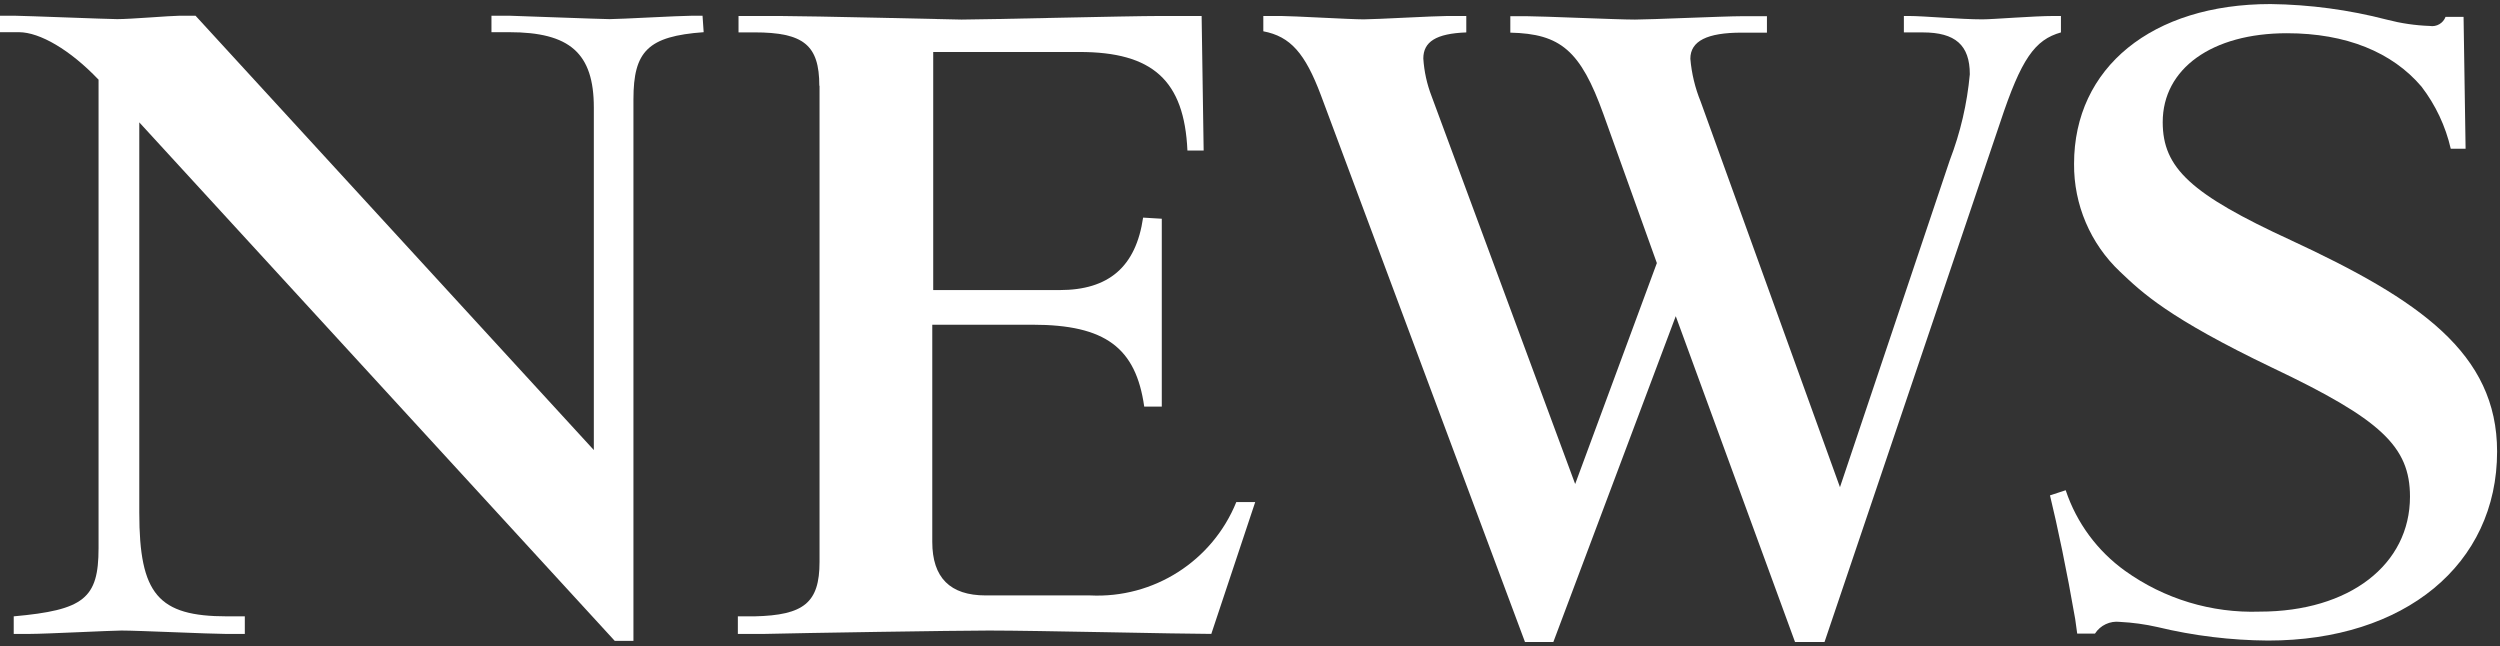
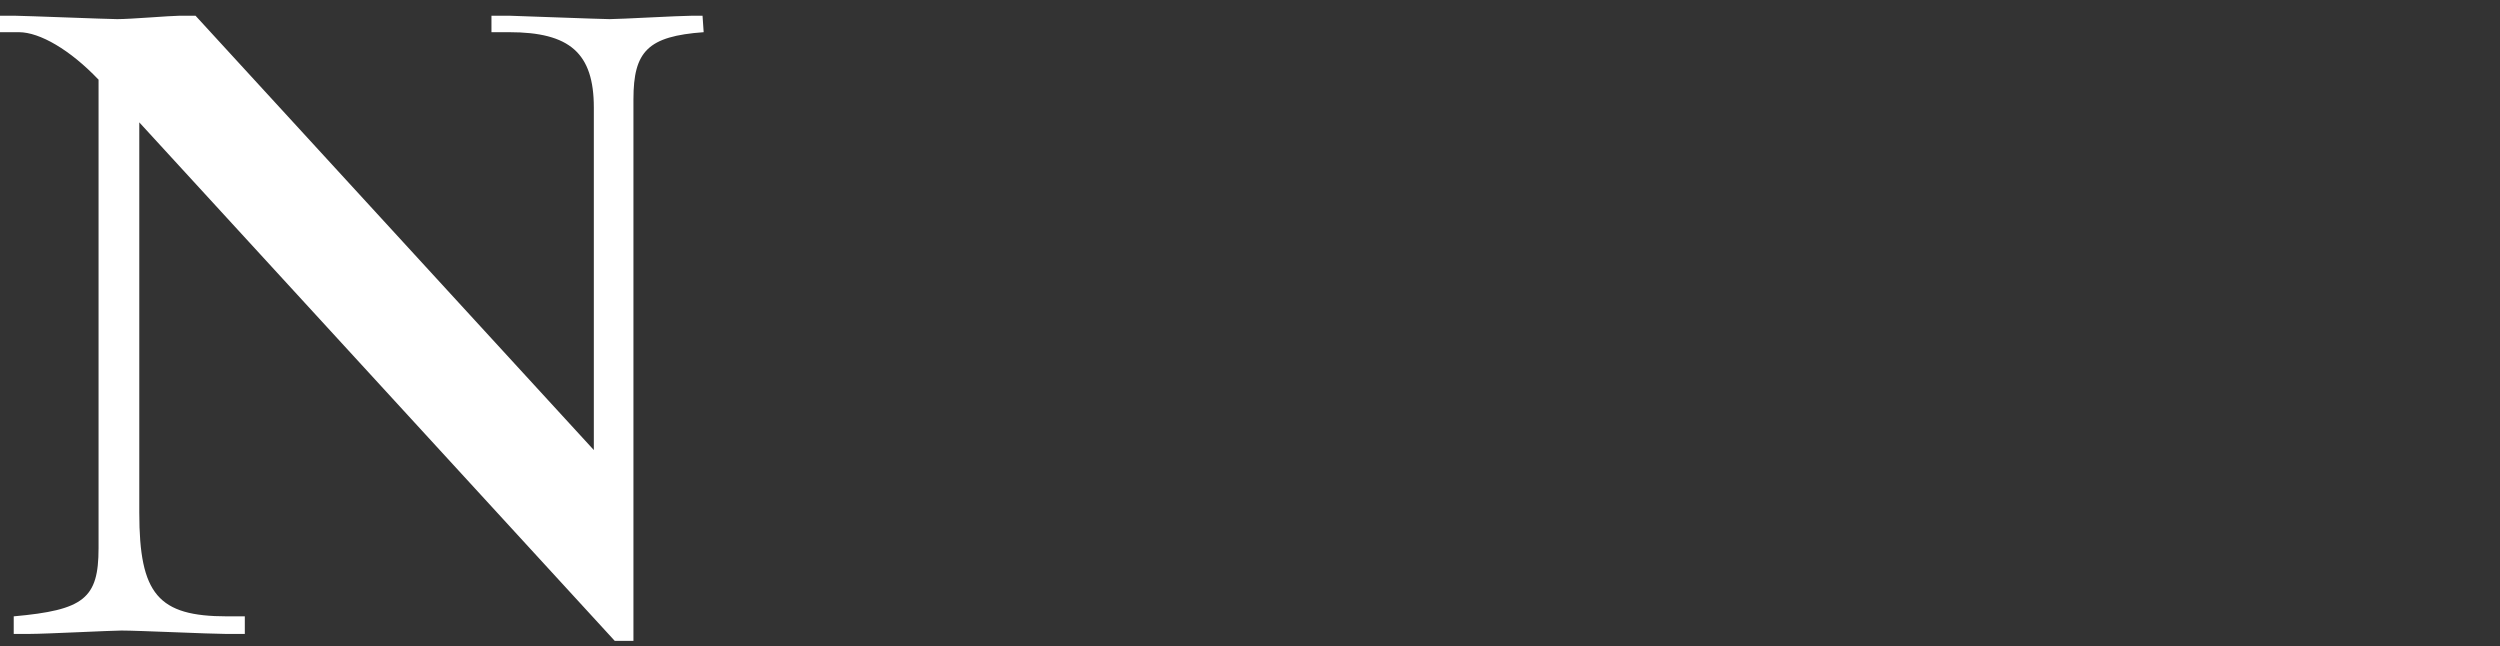
<svg xmlns="http://www.w3.org/2000/svg" width="178px" height="46px" viewBox="0 0 178 46">
  <rect x="0" y="0" width="178" height="46" fill="#333333" stroke="none" />
  <title>Layer_1</title>
  <g id="Page-1" stroke="none" stroke-width="1" fill="none" fill-rule="evenodd">
    <g id="disney-news-logo_KO" transform="translate(-71, -16)" fill="#FFFFFF" fill-rule="nonzero">
      <g id="Layer_1" transform="translate(71, 16.289)">
        <path d="M7,5.367 C5,3.268 2.836,2.003 1.346,2.003 L0,2.003 L0,0.833 L1.122,0.833 C1.651,0.833 7.755,1.073 8.348,1.073 C9.325,1.073 12.148,0.833 12.738,0.833 L13.924,0.833 L42.281,31.755 L42.281,7.37 C42.281,3.493 40.567,2.003 36.257,2.003 L34.992,2.003 L34.992,0.833 L36.338,0.833 C36.482,0.833 42.891,1.073 43.404,1.073 C44.141,1.073 48.387,0.833 49.204,0.833 L50.021,0.833 L50.101,2.003 C46.144,2.291 45.101,3.349 45.101,6.777 L45.101,45.342 L43.771,45.342 L9.917,8.423 L9.917,36.209 C9.917,42.025 11.263,43.595 16.165,43.595 L17.431,43.595 L17.431,44.845 L16.021,44.845 C14.98,44.845 9.837,44.605 8.651,44.605 C7.978,44.605 3.22,44.845 2.162,44.845 L0.977,44.845 L0.977,43.595 C5.977,43.146 7.017,42.329 7.017,38.74 L7.017,5.367 L7,5.367 Z" id="Path_1" />
-         <path d="M58.335,5.816 C58.335,2.916 57.213,2.016 53.705,2.016 L52.583,2.016 L52.583,0.849 L55.499,0.849 C57.518,0.849 68.381,1.105 68.461,1.105 C70.015,1.105 80.345,0.849 82.576,0.849 L85.556,0.849 L85.7,10.43 L84.545,10.43 C84.321,5.43 82.062,3.412 76.855,3.412 L66.445,3.412 L66.445,20.364 L75.445,20.364 C78.938,20.364 80.876,18.714 81.389,15.205 L82.719,15.285 L82.719,28.663 L81.469,28.663 C80.876,24.481 78.713,22.831 73.522,22.831 L66.378,22.831 L66.378,38.292 C66.378,40.839 67.644,42.105 70.178,42.105 L77.612,42.105 C82.144,42.329 86.322,39.662 88.026,35.456 L89.372,35.456 L86.245,44.845 C84.082,44.845 73.828,44.605 70.415,44.605 C68.108,44.605 57.005,44.781 54.473,44.845 L52.535,44.845 L52.535,43.595 L53.721,43.595 C57.23,43.515 58.351,42.634 58.351,39.718 L58.351,5.816 L58.335,5.816 Z" id="Path_2" />
-         <path d="M129.888,45.422 L127.806,45.422 L119.314,22.222 L110.598,45.422 L108.579,45.422 L94.048,6.489 C92.926,3.509 91.885,2.307 89.948,1.939 L89.948,0.849 L91.214,0.849 C92.031,0.849 96.133,1.089 97.094,1.089 C97.911,1.089 102.173,0.849 103.054,0.849 L104.4,0.849 L104.4,2.019 C102.237,2.099 101.34,2.692 101.34,3.878 C101.399,4.8 101.599,5.708 101.933,6.57 L112.152,34.174 L117.968,18.441 L114.168,7.851 C112.534,3.301 111.108,2.115 107.535,2.035 L107.535,0.865 L108.721,0.865 C109.762,0.865 115.13,1.105 116.411,1.105 C117.452,1.105 122.82,0.865 124.005,0.865 L125.806,0.865 L125.806,2.035 L124.006,2.035 C121.555,2.035 120.353,2.628 120.353,3.894 C120.442,4.945 120.691,5.977 121.09,6.954 L131.006,34.399 L138.825,11.119 C139.58,9.155 140.06,7.095 140.251,4.999 C140.251,2.916 139.21,2.019 136.902,2.019 L135.556,2.019 L135.556,0.849 L135.924,0.849 C136.965,0.849 139.577,1.089 141.147,1.089 C141.9,1.089 144.8,0.849 146.21,0.849 L146.739,0.849 L146.739,2.019 C144.88,2.548 143.919,3.878 142.413,8.428 L129.906,45.422 L129.888,45.422 Z" id="Path_3" />
-         <path d="M147.08,34.623 C147.851,36.933 149.331,38.94 151.31,40.359 C154.096,42.356 157.465,43.375 160.891,43.259 C167.284,43.259 171.591,39.91 171.591,35.072 C171.591,31.499 169.508,29.561 161.818,25.908 C154.358,22.334 152.511,20.54 150.941,19.05 C148.833,17.057 147.649,14.277 147.673,11.376 C147.672,4.518 153.232,1.56298585e-15 161.658,1.56298585e-15 C164.454,0.035 167.236,0.408 169.943,1.11 C170.943,1.372 171.97,1.523 173.003,1.559 C173.484,1.638 173.953,1.366 174.124,0.91 L175.406,0.91 L175.55,10.299 L174.493,10.299 C174.124,8.693 173.413,7.185 172.41,5.877 C170.327,3.426 167.043,2.077 162.829,2.077 C157.478,2.077 153.985,4.608 153.985,8.406 C153.985,11.674 155.985,13.533 163.117,16.817 C172.265,21.063 177.793,24.86 177.793,31.861 C177.793,39.904 171.208,45.319 161.483,45.319 C158.832,45.301 156.193,44.979 153.616,44.358 C152.736,44.158 151.841,44.035 150.94,43.99 C150.237,43.904 149.546,44.227 149.162,44.823 L147.897,44.823 L147.753,43.782 C147.16,40.353 146.487,37.149 145.959,34.982 L147.081,34.614 L147.08,34.623 Z" id="Path_4" />
      </g>
    </g>
  </g>
</svg>